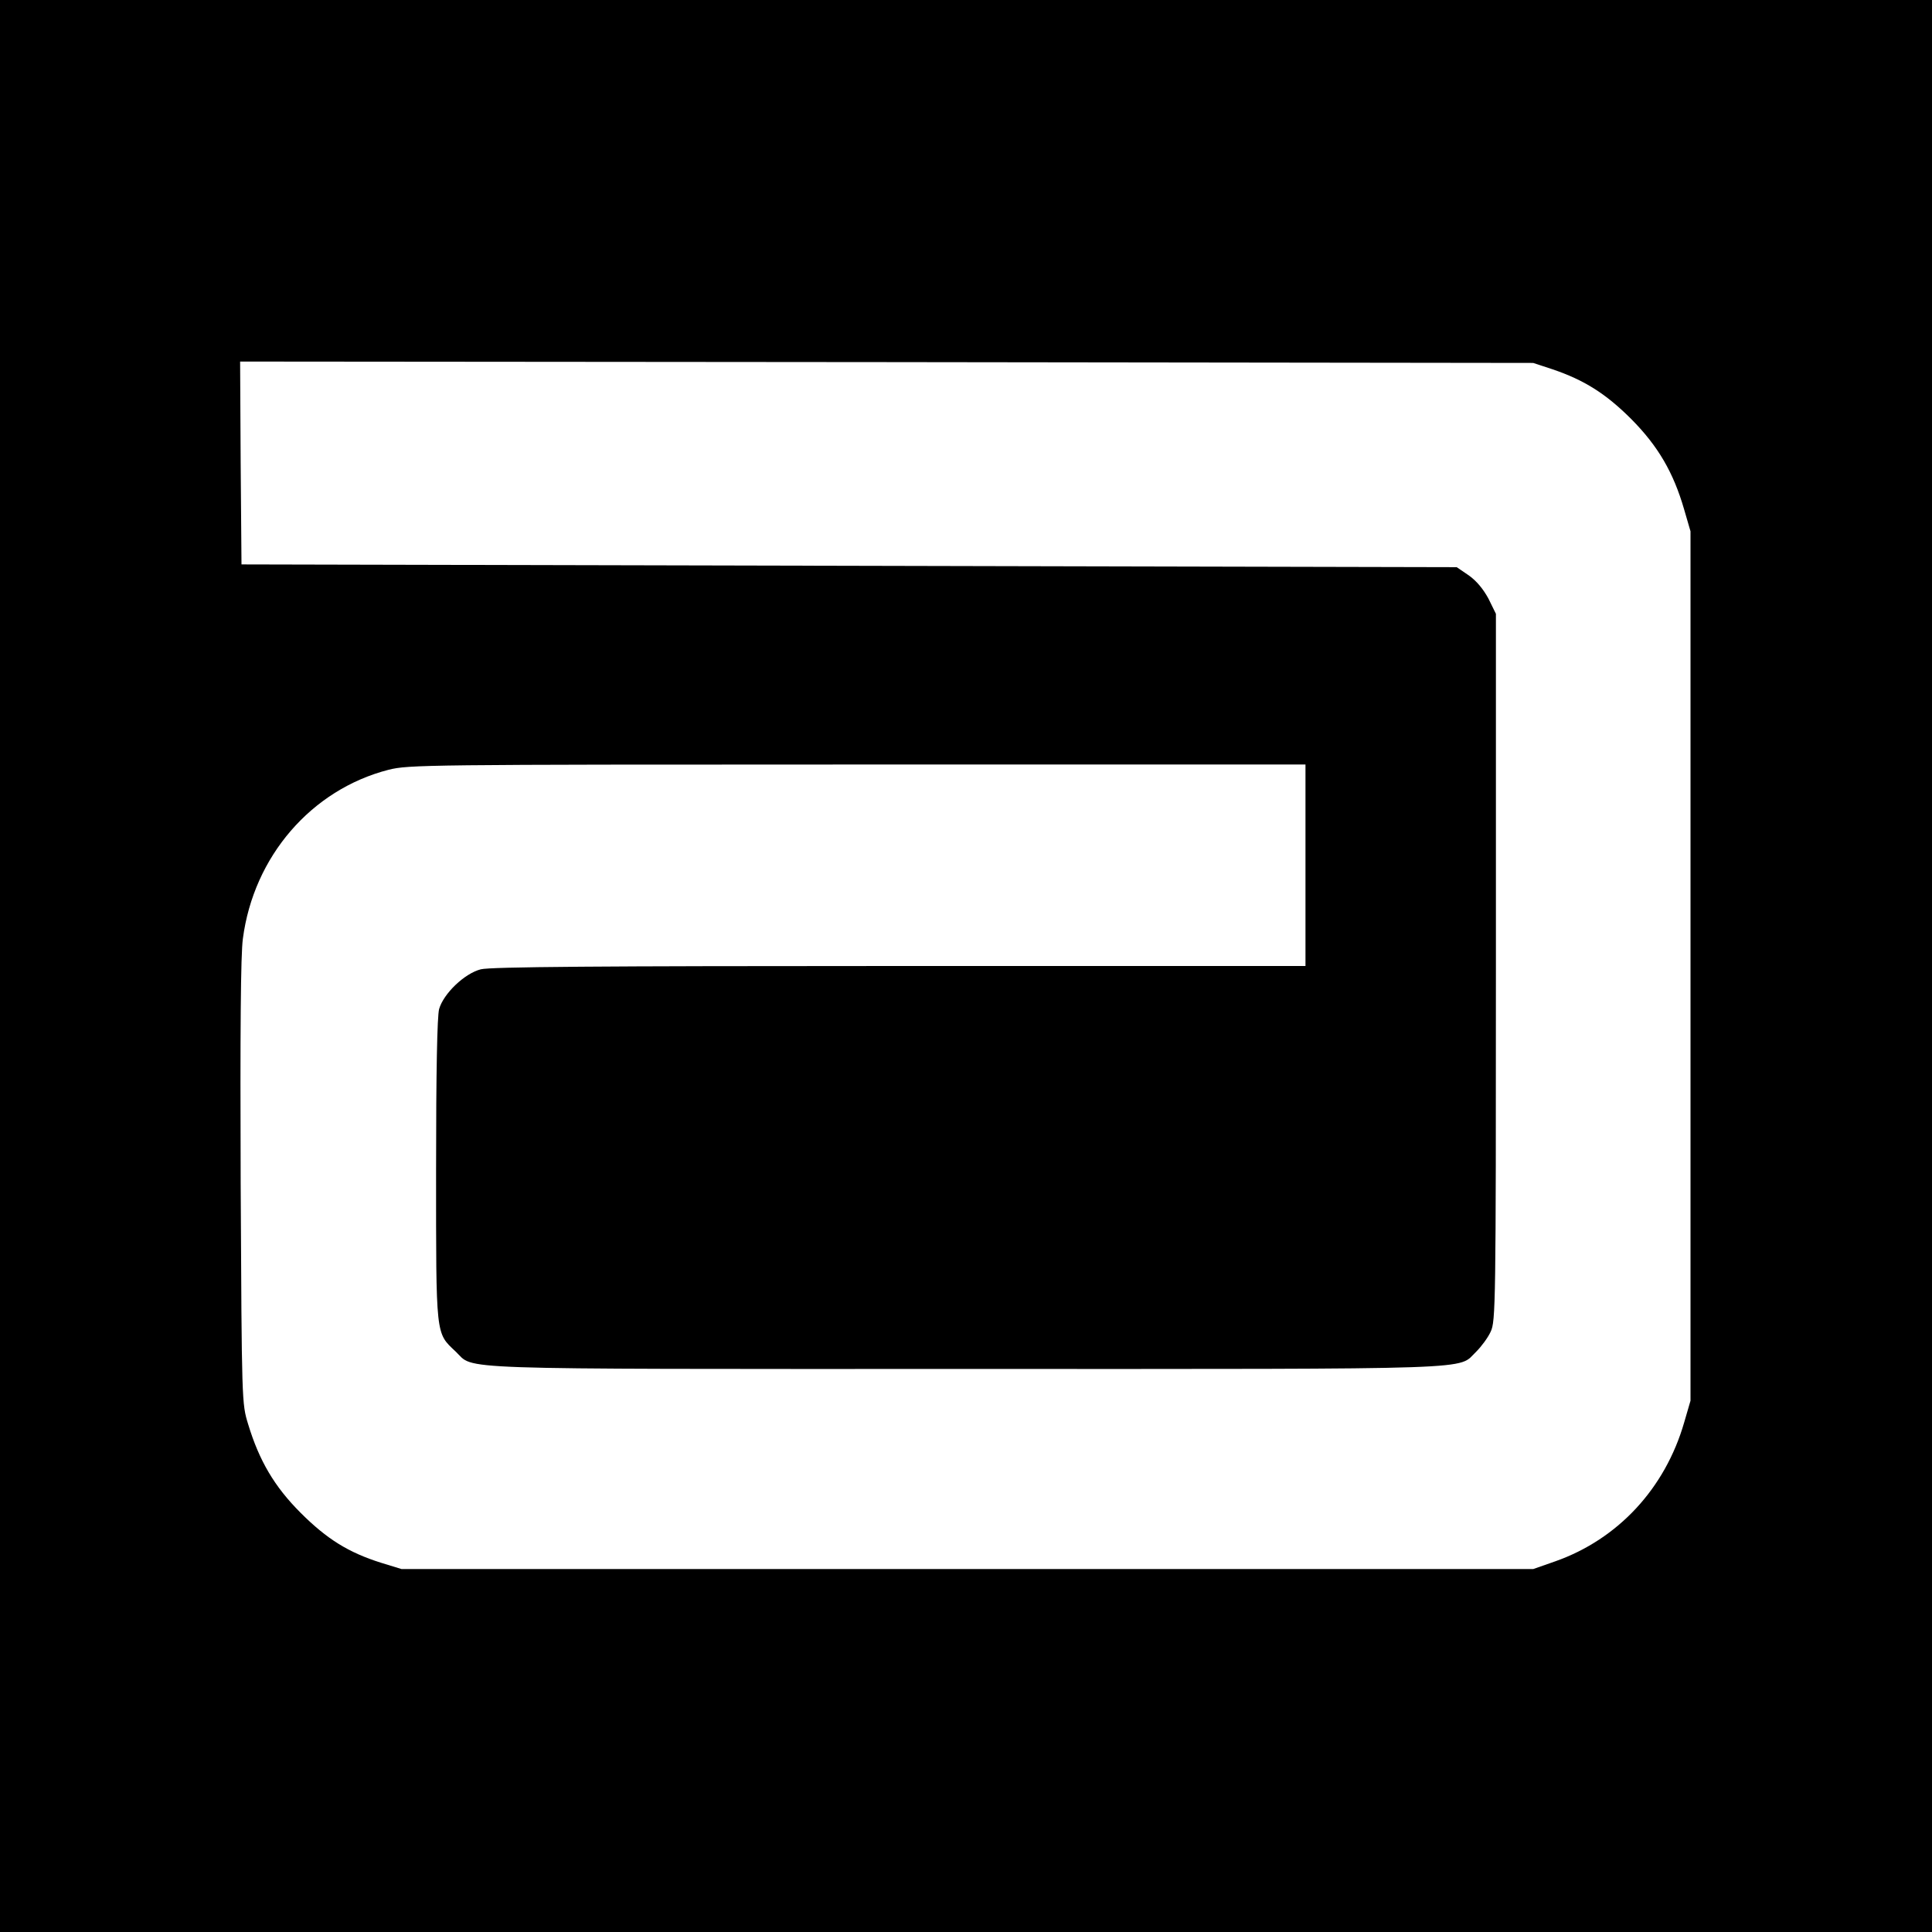
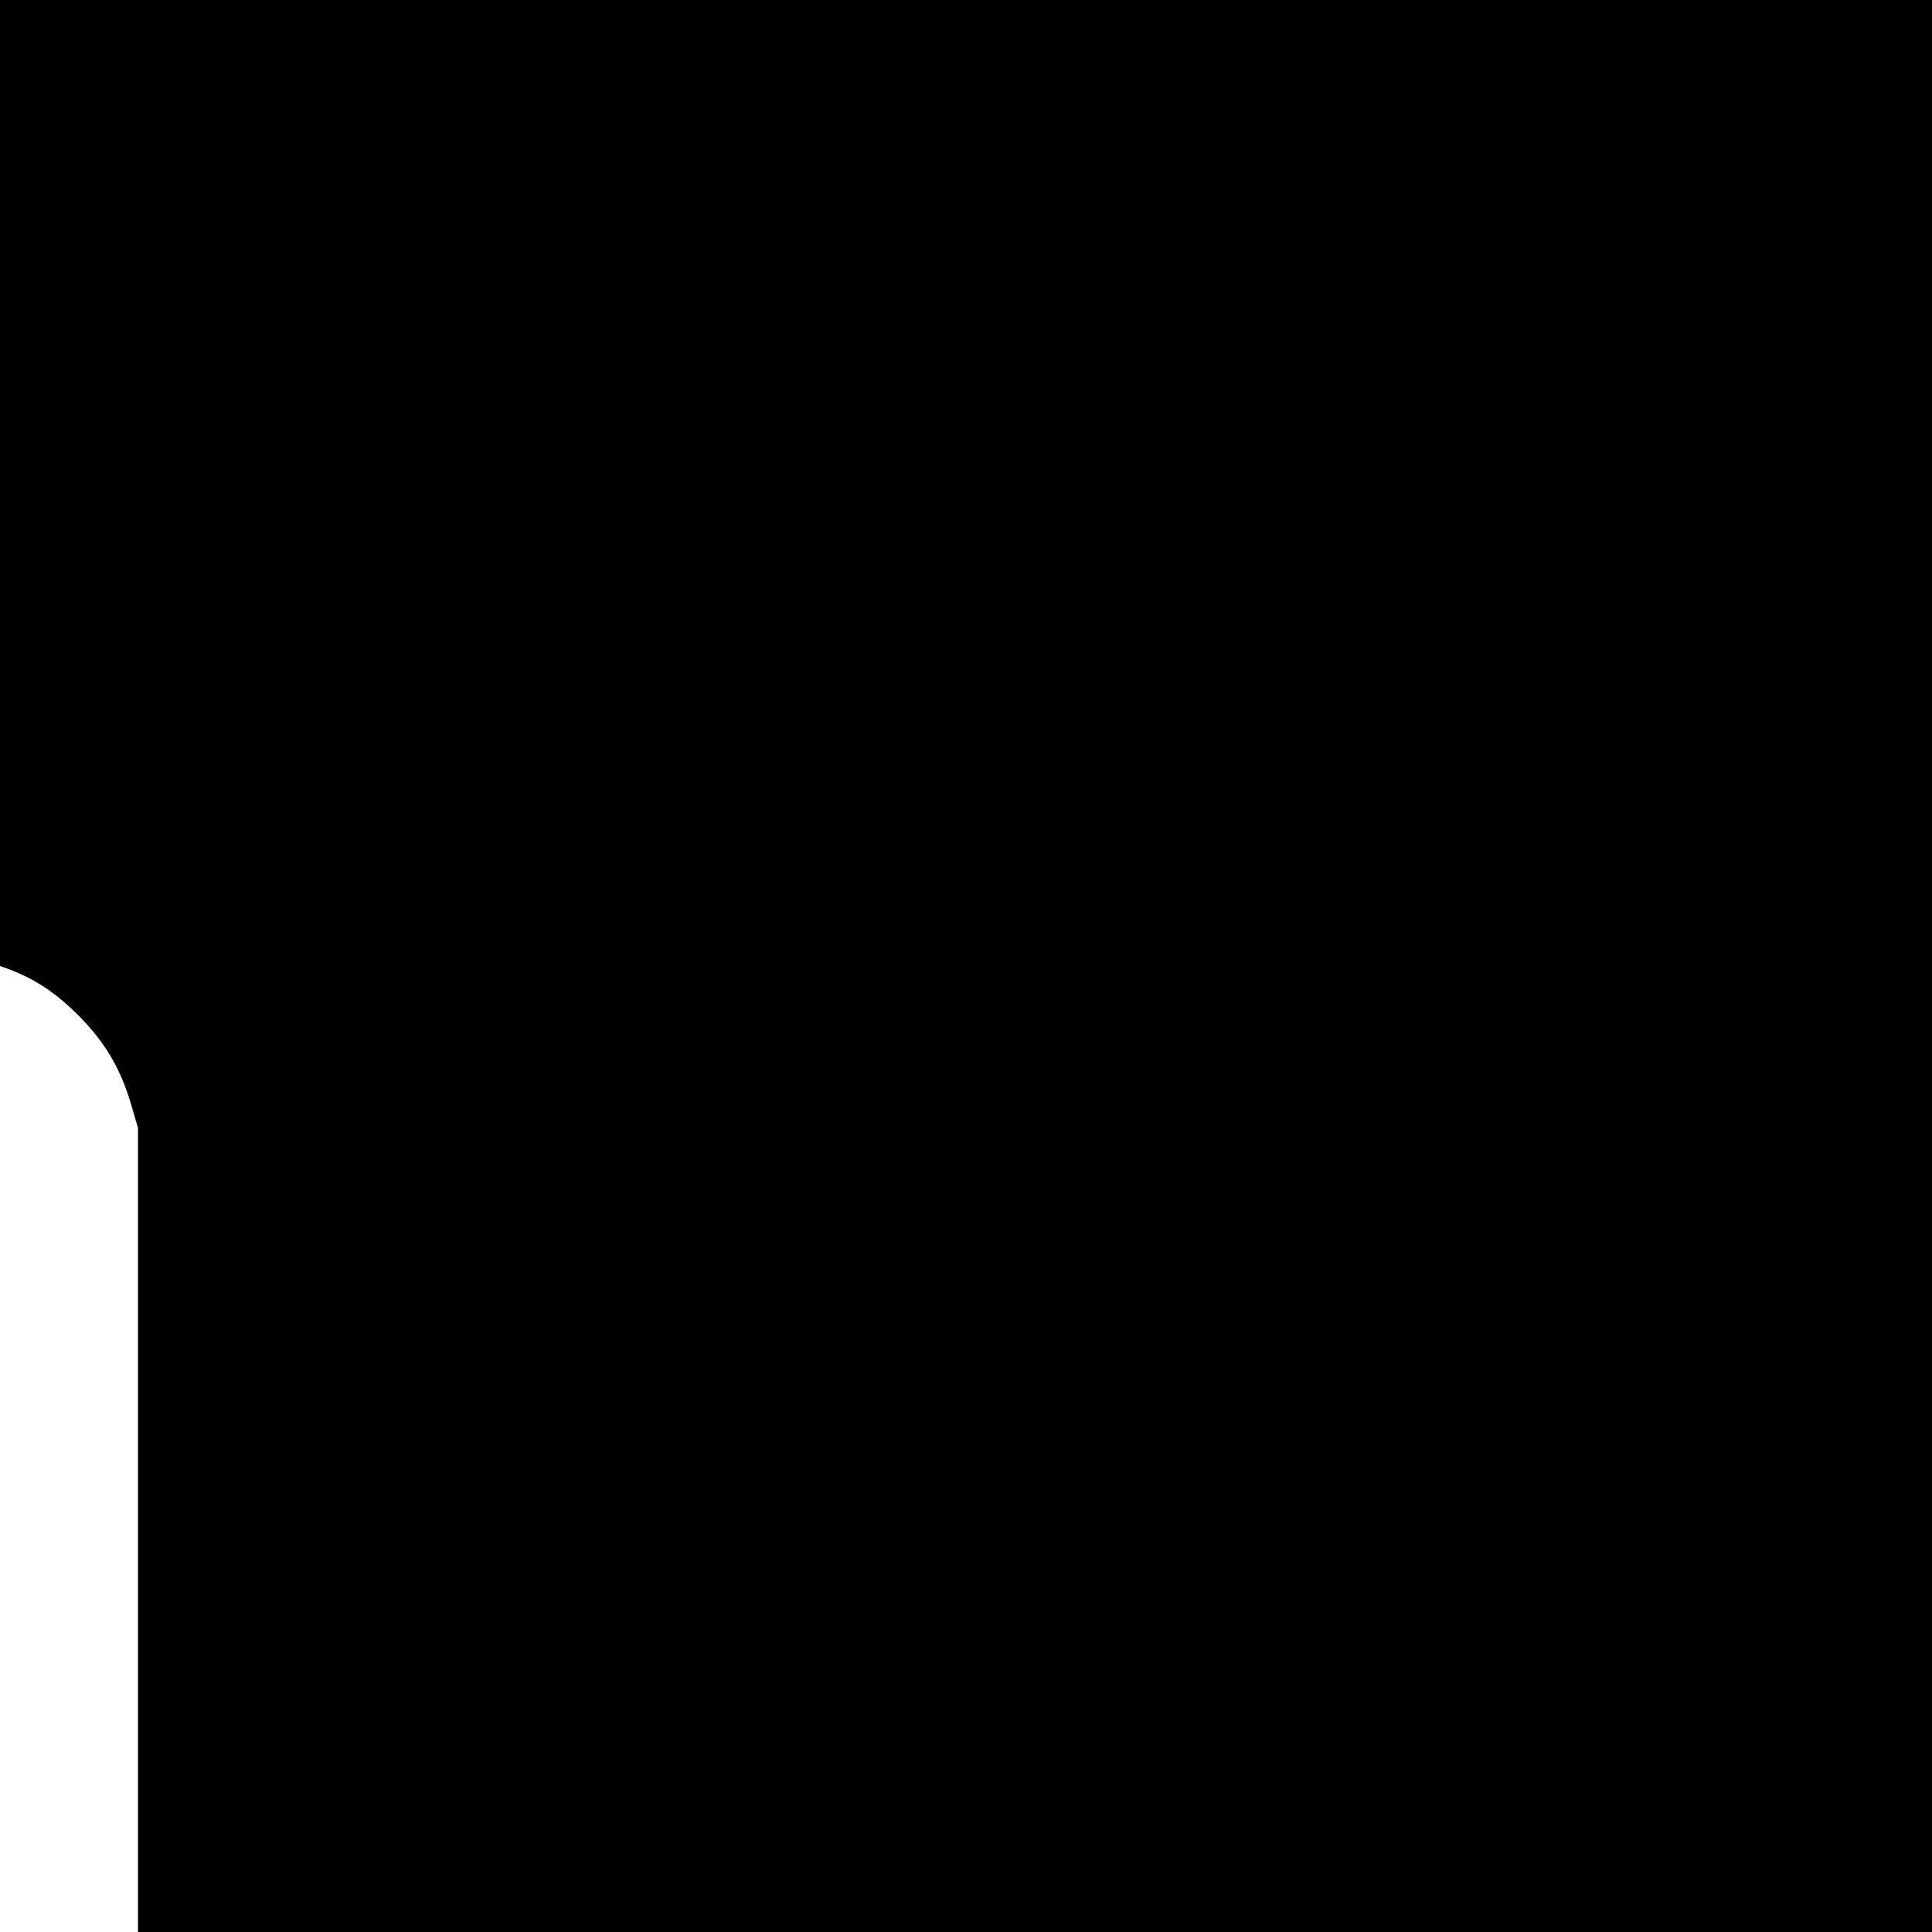
<svg xmlns="http://www.w3.org/2000/svg" version="1.0" width="700pt" height="700pt" viewBox="0 0 700 700" preserveAspectRatio="xMidYMid meet">
  <g transform="translate(0,700) scale(0.1,-0.1)" fill="#000000" stroke="none">
-     <path d="M0 3500 l0 -3500 3500 0 3500 0 0 3500 0 3500 -3500 0 -3500 0 0 -3500z m5625 2162 c115 -39 193 -88 286 -181 96 -97 152 -192 191 -327 l23 -79 0 -1575 0 -1575 -23 -79 c-69 -239 -240 -423 -467 -503 l-80 -28 -2050 0 -2050 0 -75 23 c-117 37 -195 85 -291 181 -95 95 -150 189 -190 321 -23 75 -23 76 -27 875 -2 546 0 827 8 884 39 298 248 540 528 612 73 18 126 19 1699 19 l1623 0 0 -365 0 -365 -1471 0 c-1093 0 -1482 -3 -1517 -12 -59 -15 -135 -88 -151 -144 -7 -26 -11 -225 -11 -584 0 -608 -2 -588 71 -657 71 -67 -58 -63 1849 -63 1907 0 1778 -4 1849 63 18 18 42 50 52 72 18 38 19 94 19 1321 l0 1280 -27 55 c-19 35 -43 64 -71 84 l-44 30 -2201 5 -2202 5 -3 368 -2 367 2342 -2 2343 -3 70 -23z" />
+     <path d="M0 3500 l0 -3500 3500 0 3500 0 0 3500 0 3500 -3500 0 -3500 0 0 -3500z c115 -39 193 -88 286 -181 96 -97 152 -192 191 -327 l23 -79 0 -1575 0 -1575 -23 -79 c-69 -239 -240 -423 -467 -503 l-80 -28 -2050 0 -2050 0 -75 23 c-117 37 -195 85 -291 181 -95 95 -150 189 -190 321 -23 75 -23 76 -27 875 -2 546 0 827 8 884 39 298 248 540 528 612 73 18 126 19 1699 19 l1623 0 0 -365 0 -365 -1471 0 c-1093 0 -1482 -3 -1517 -12 -59 -15 -135 -88 -151 -144 -7 -26 -11 -225 -11 -584 0 -608 -2 -588 71 -657 71 -67 -58 -63 1849 -63 1907 0 1778 -4 1849 63 18 18 42 50 52 72 18 38 19 94 19 1321 l0 1280 -27 55 c-19 35 -43 64 -71 84 l-44 30 -2201 5 -2202 5 -3 368 -2 367 2342 -2 2343 -3 70 -23z" />
  </g>
</svg>